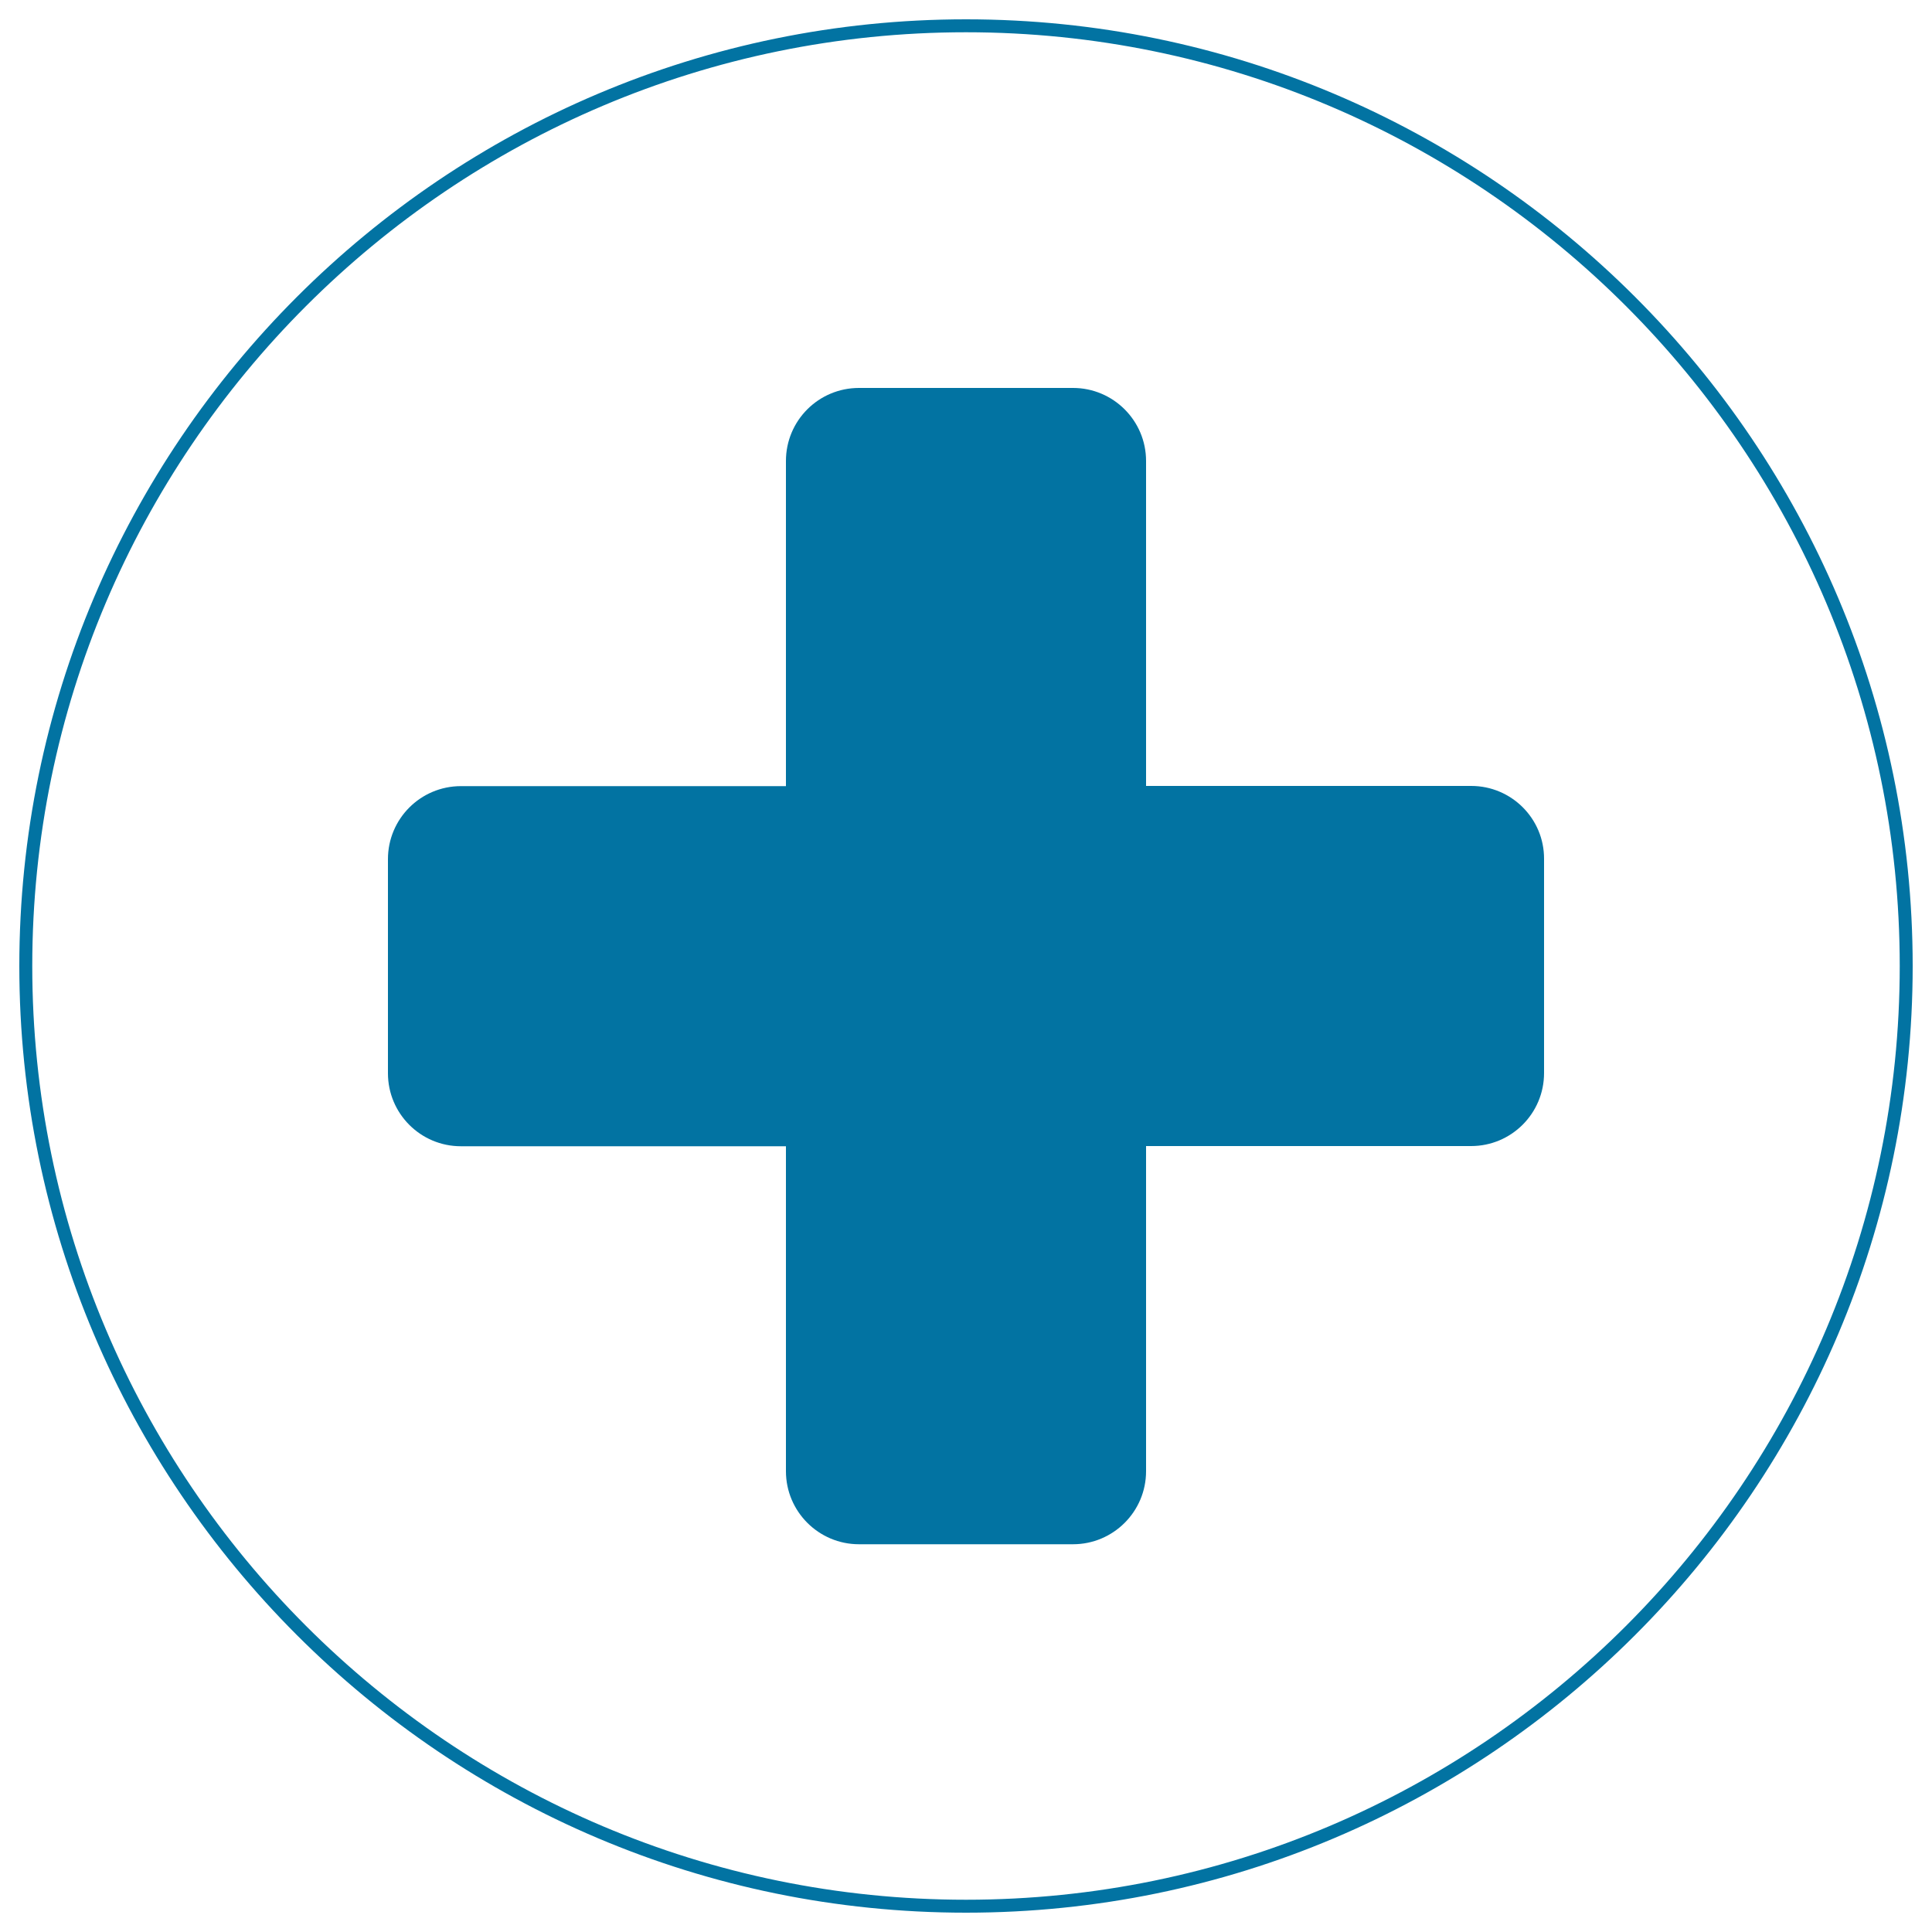
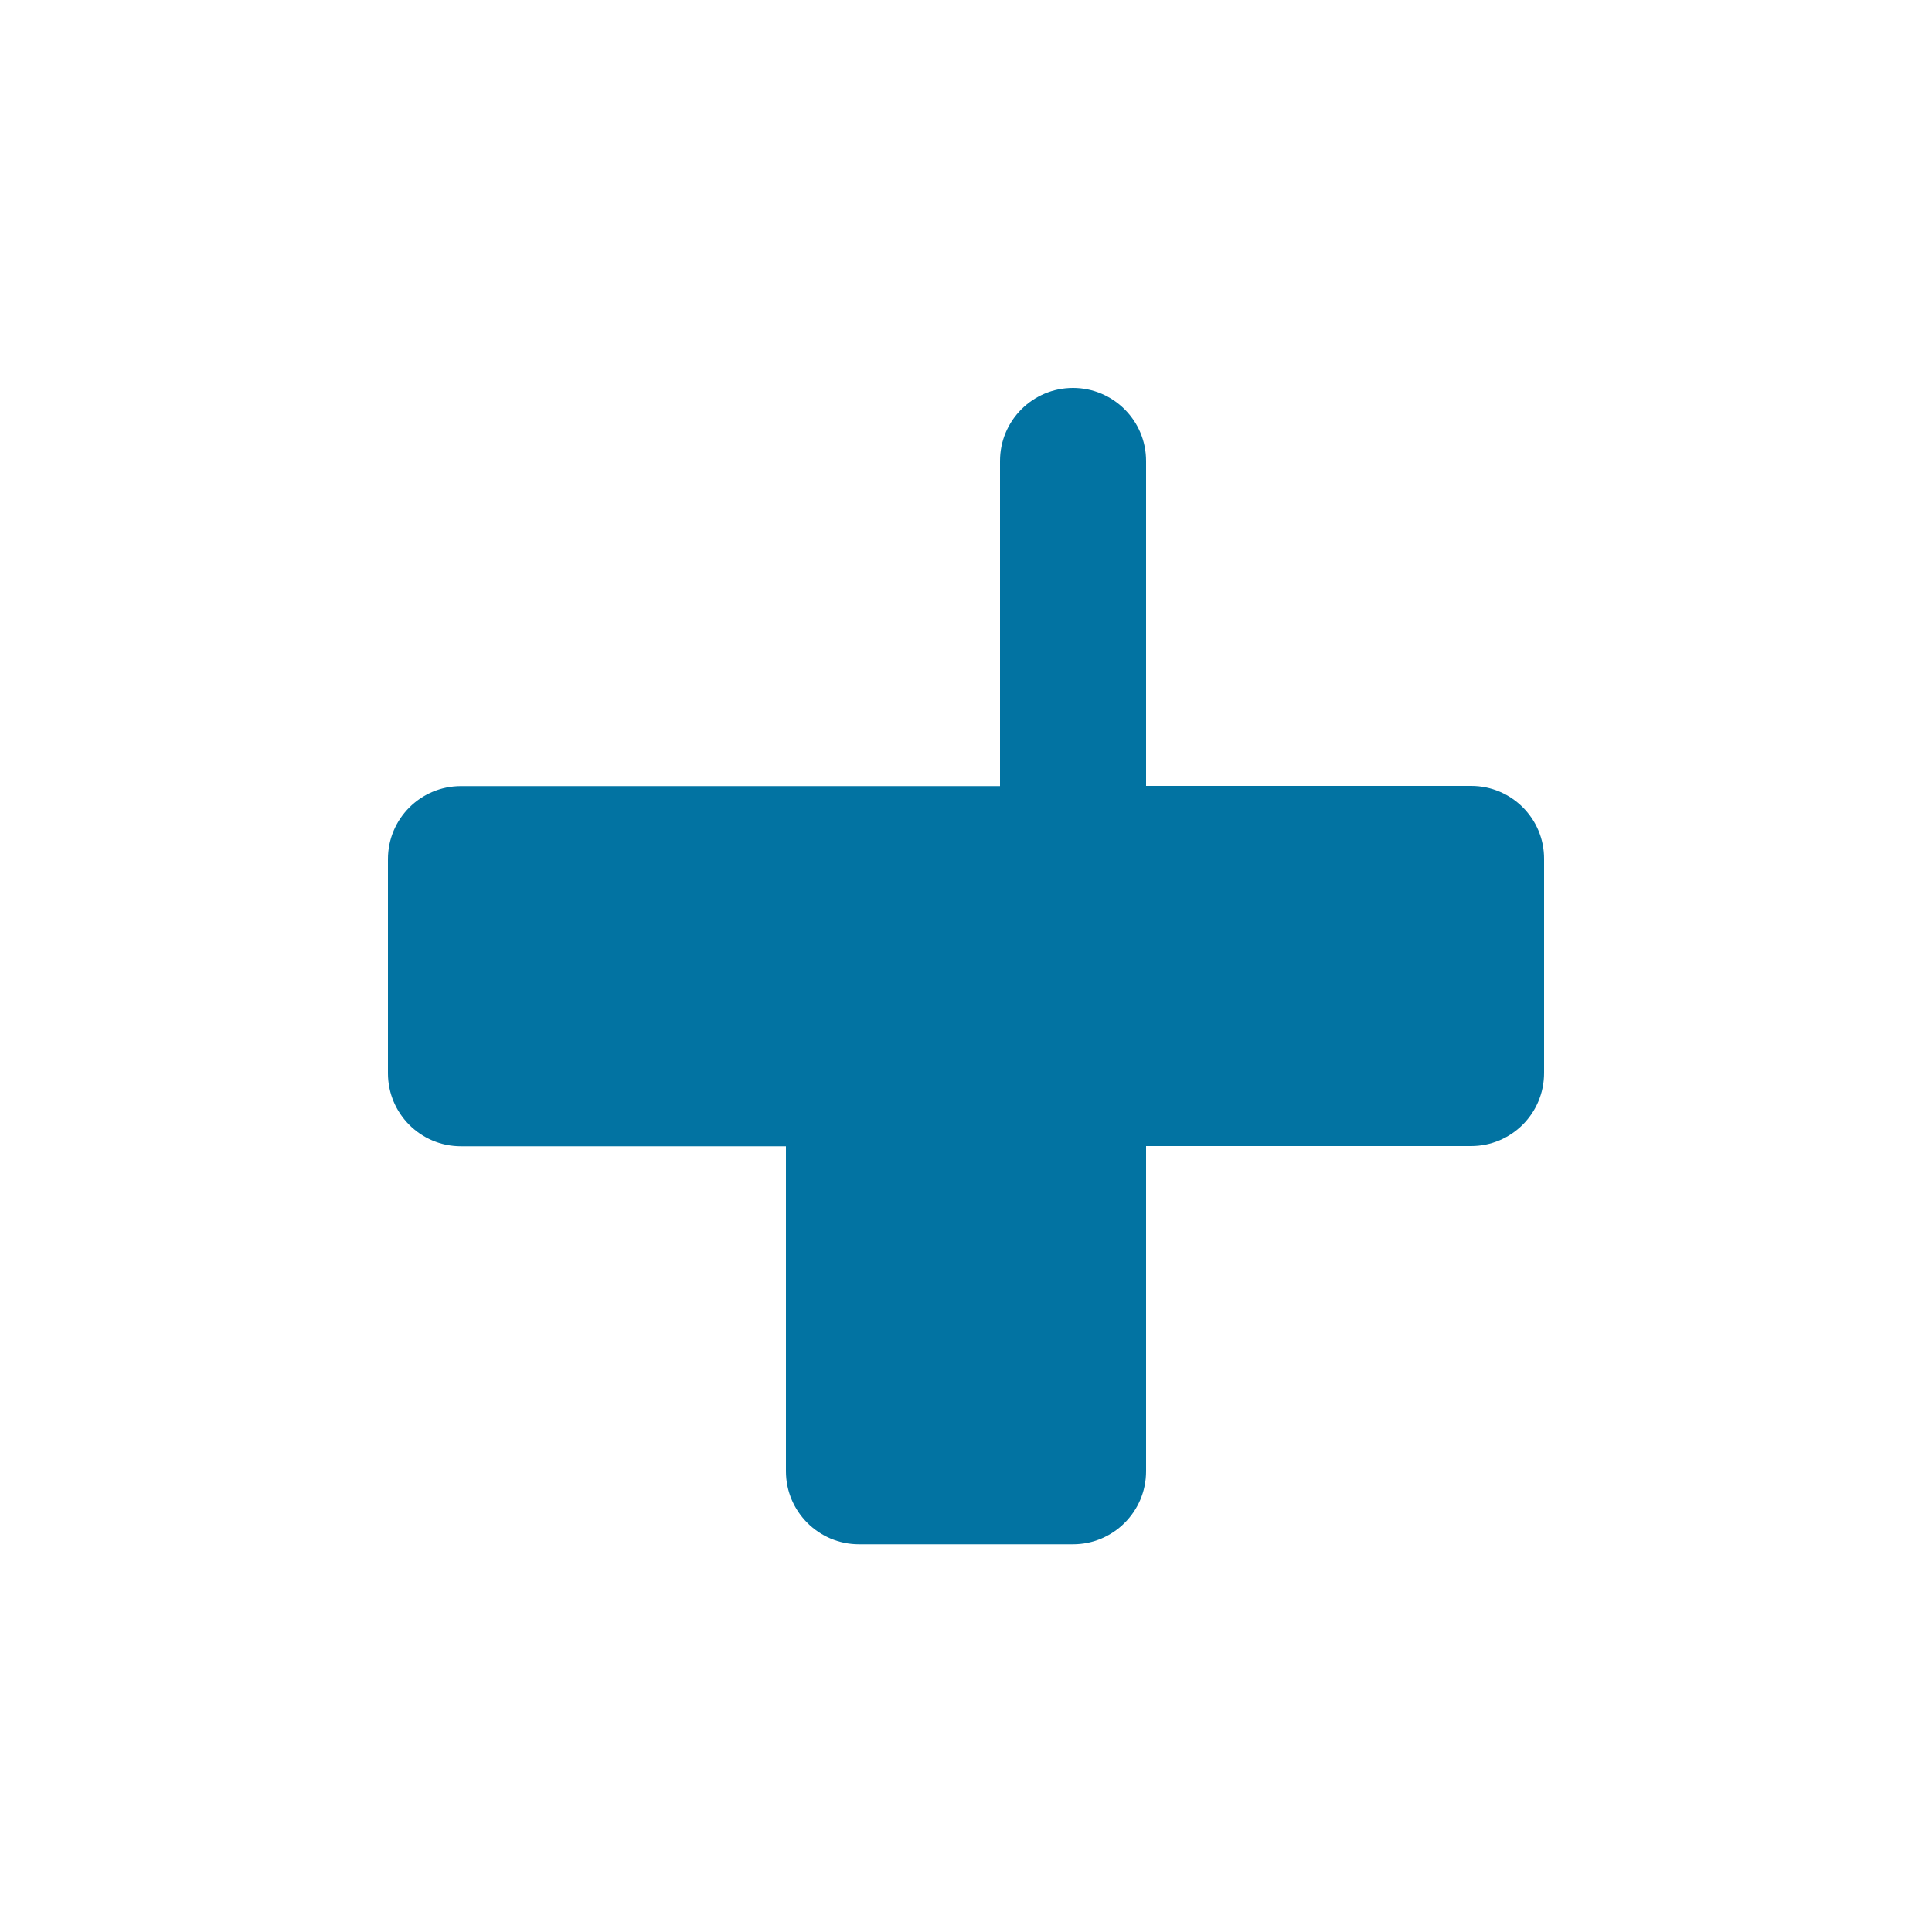
<svg xmlns="http://www.w3.org/2000/svg" viewBox="0 0 1000 1000" style="fill:#0273a2">
  <title>Cross in thin circle icon</title>
-   <path d="M500,990C229.8,990,10,770.2,10,500C10,229.8,229.8,10,500,10c270.2,0,490,219.8,490,490C990,770.2,770.2,990,500,990z M500,16.7C233.5,16.7,16.7,233.5,16.7,500c0,266.5,216.8,483.3,483.3,483.3c266.5,0,483.3-216.8,483.3-483.3C983.3,233.5,766.5,16.7,500,16.7z" />
-   <path d="M761.5,406.8H593.2V238.6c0-20.9-17-37.8-37.8-37.8H444.6c-20.9,0-37.8,16.9-37.8,37.8v168.3H238.6c-20.9,0-37.8,16.9-37.8,37.8v110.8c0,20.9,16.9,37.8,37.8,37.8h168.2v168.2c0,20.9,17,37.8,37.8,37.8h110.8c20.8,0,37.8-16.9,37.8-37.8V593.2h168.2c20.9,0,37.8-16.9,37.8-37.8V444.6C799.3,423.7,782.3,406.8,761.5,406.8z" />
+   <path d="M761.5,406.8H593.2V238.6c0-20.9-17-37.8-37.8-37.8c-20.9,0-37.8,16.9-37.8,37.8v168.3H238.6c-20.9,0-37.8,16.9-37.8,37.8v110.8c0,20.9,16.9,37.8,37.8,37.8h168.2v168.2c0,20.9,17,37.8,37.8,37.8h110.8c20.8,0,37.8-16.9,37.8-37.8V593.2h168.2c20.9,0,37.8-16.9,37.8-37.8V444.6C799.3,423.7,782.3,406.8,761.5,406.8z" />
</svg>